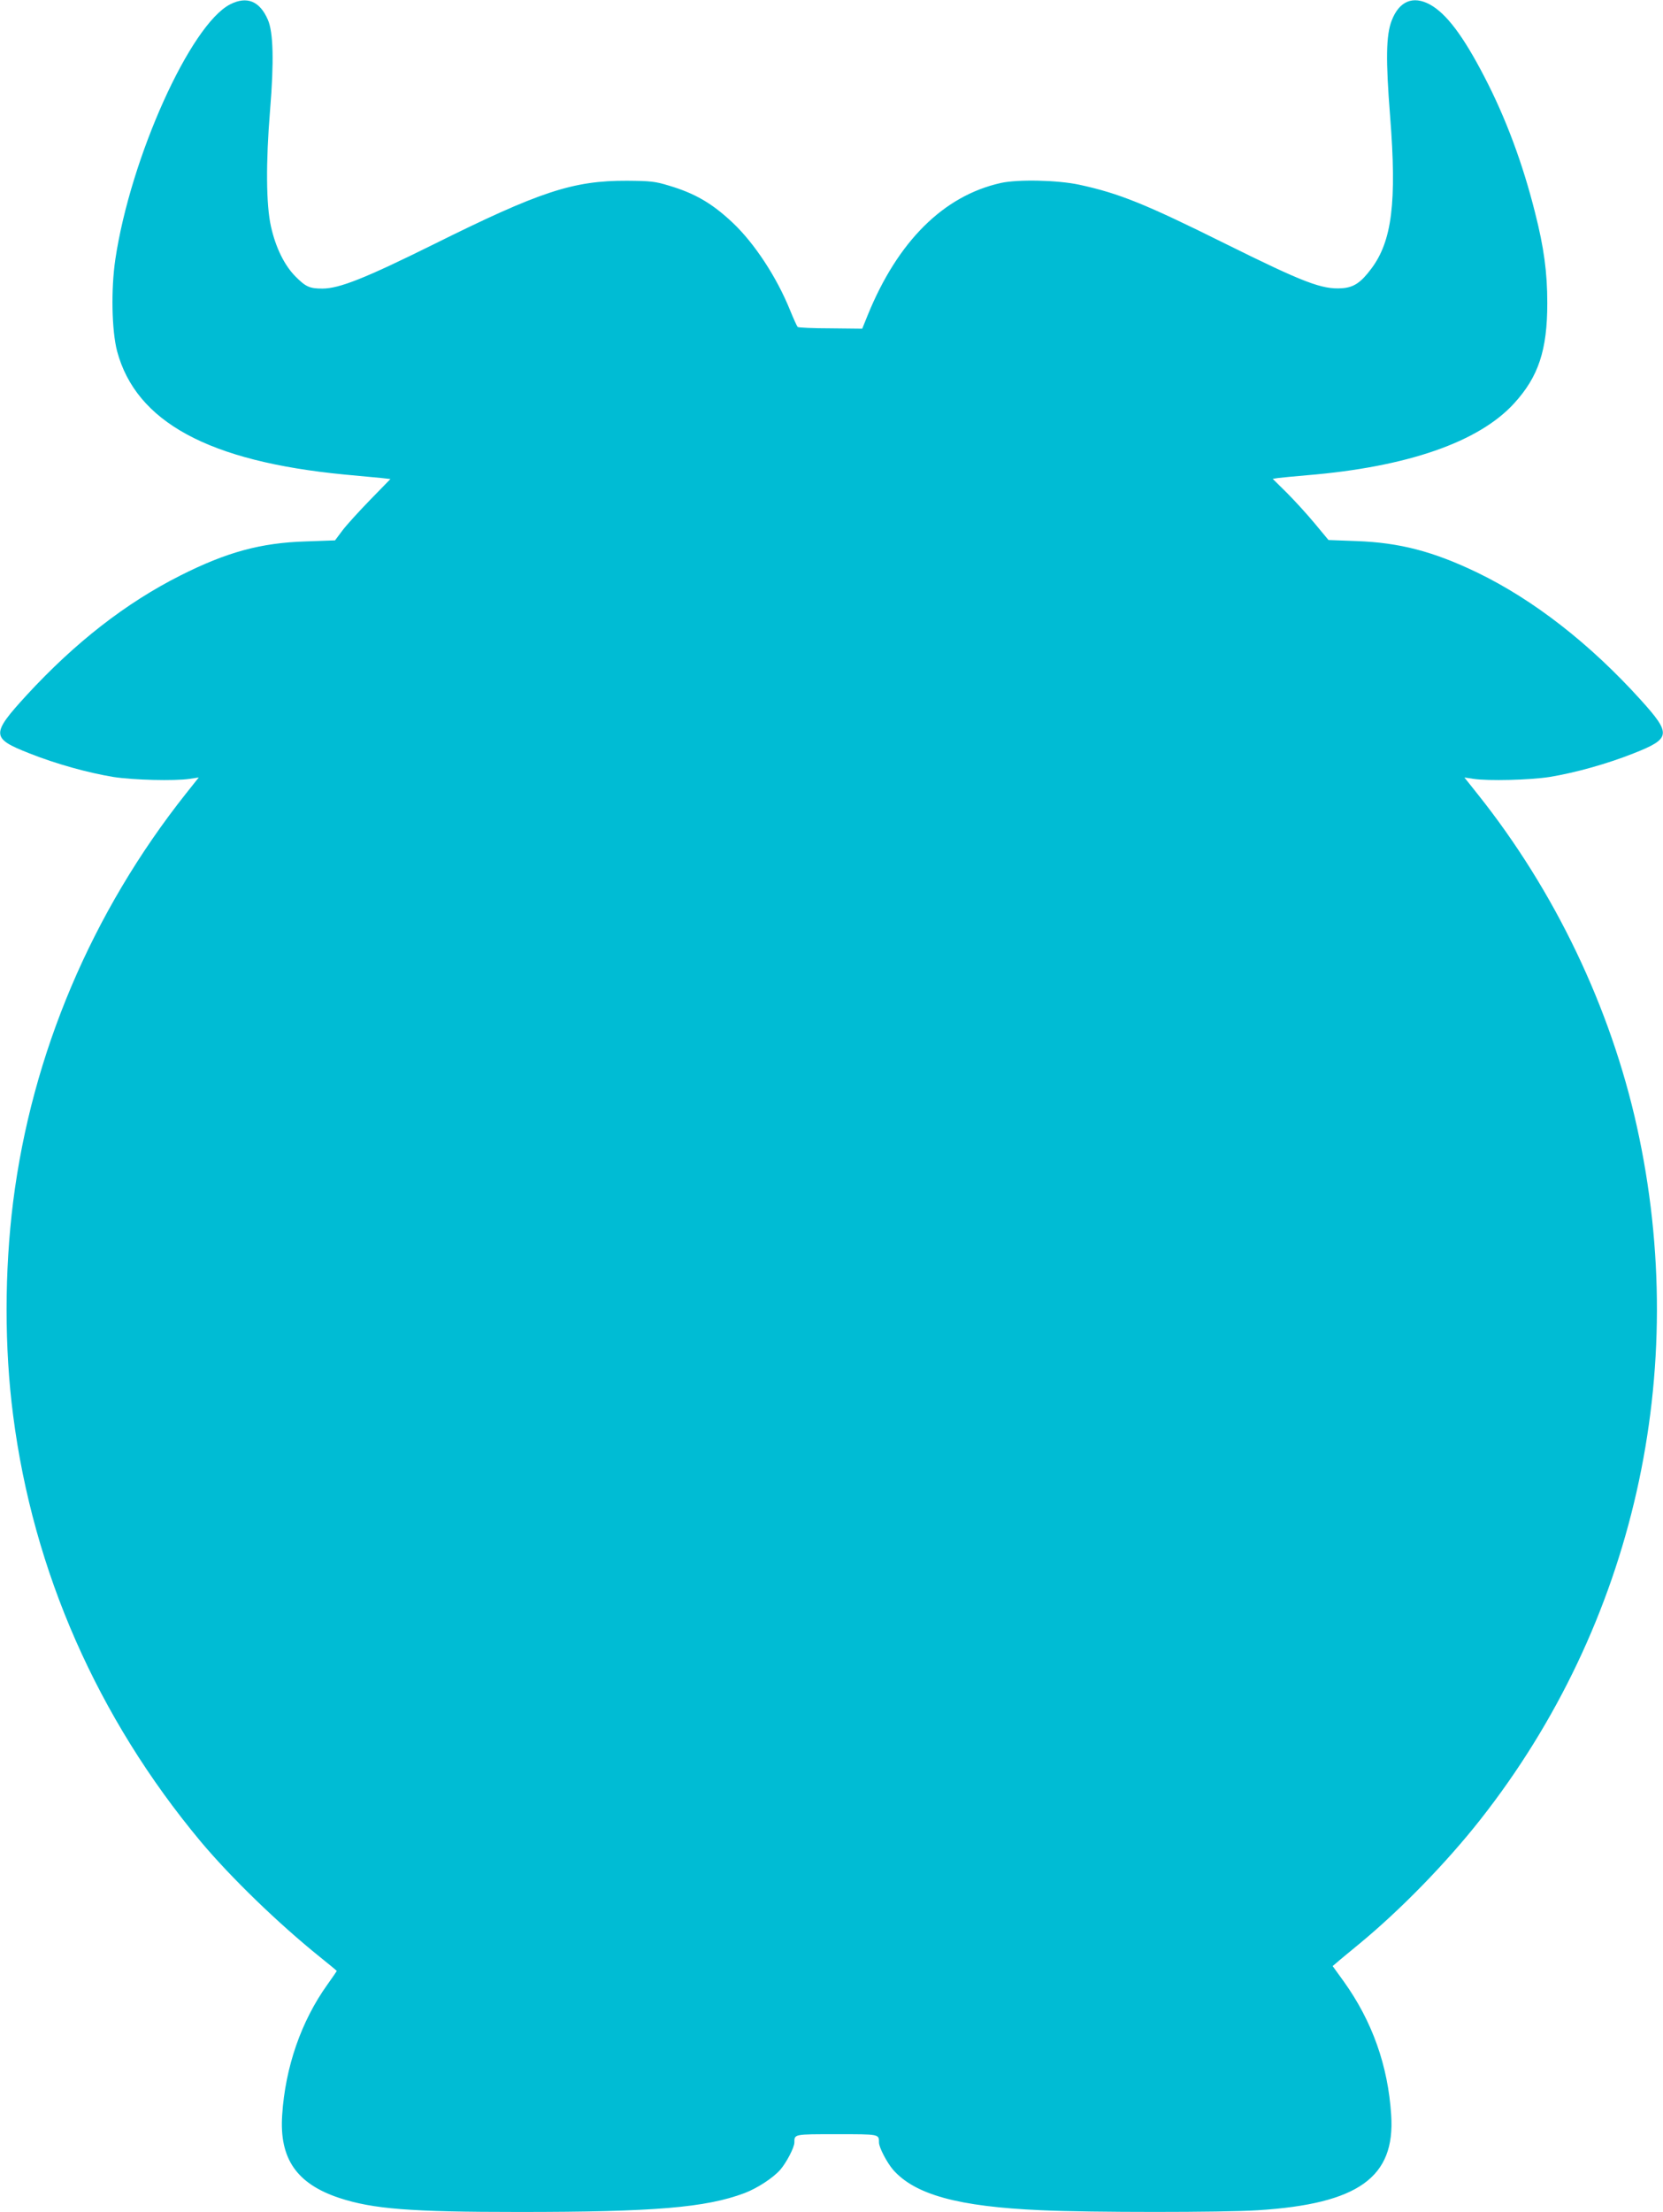
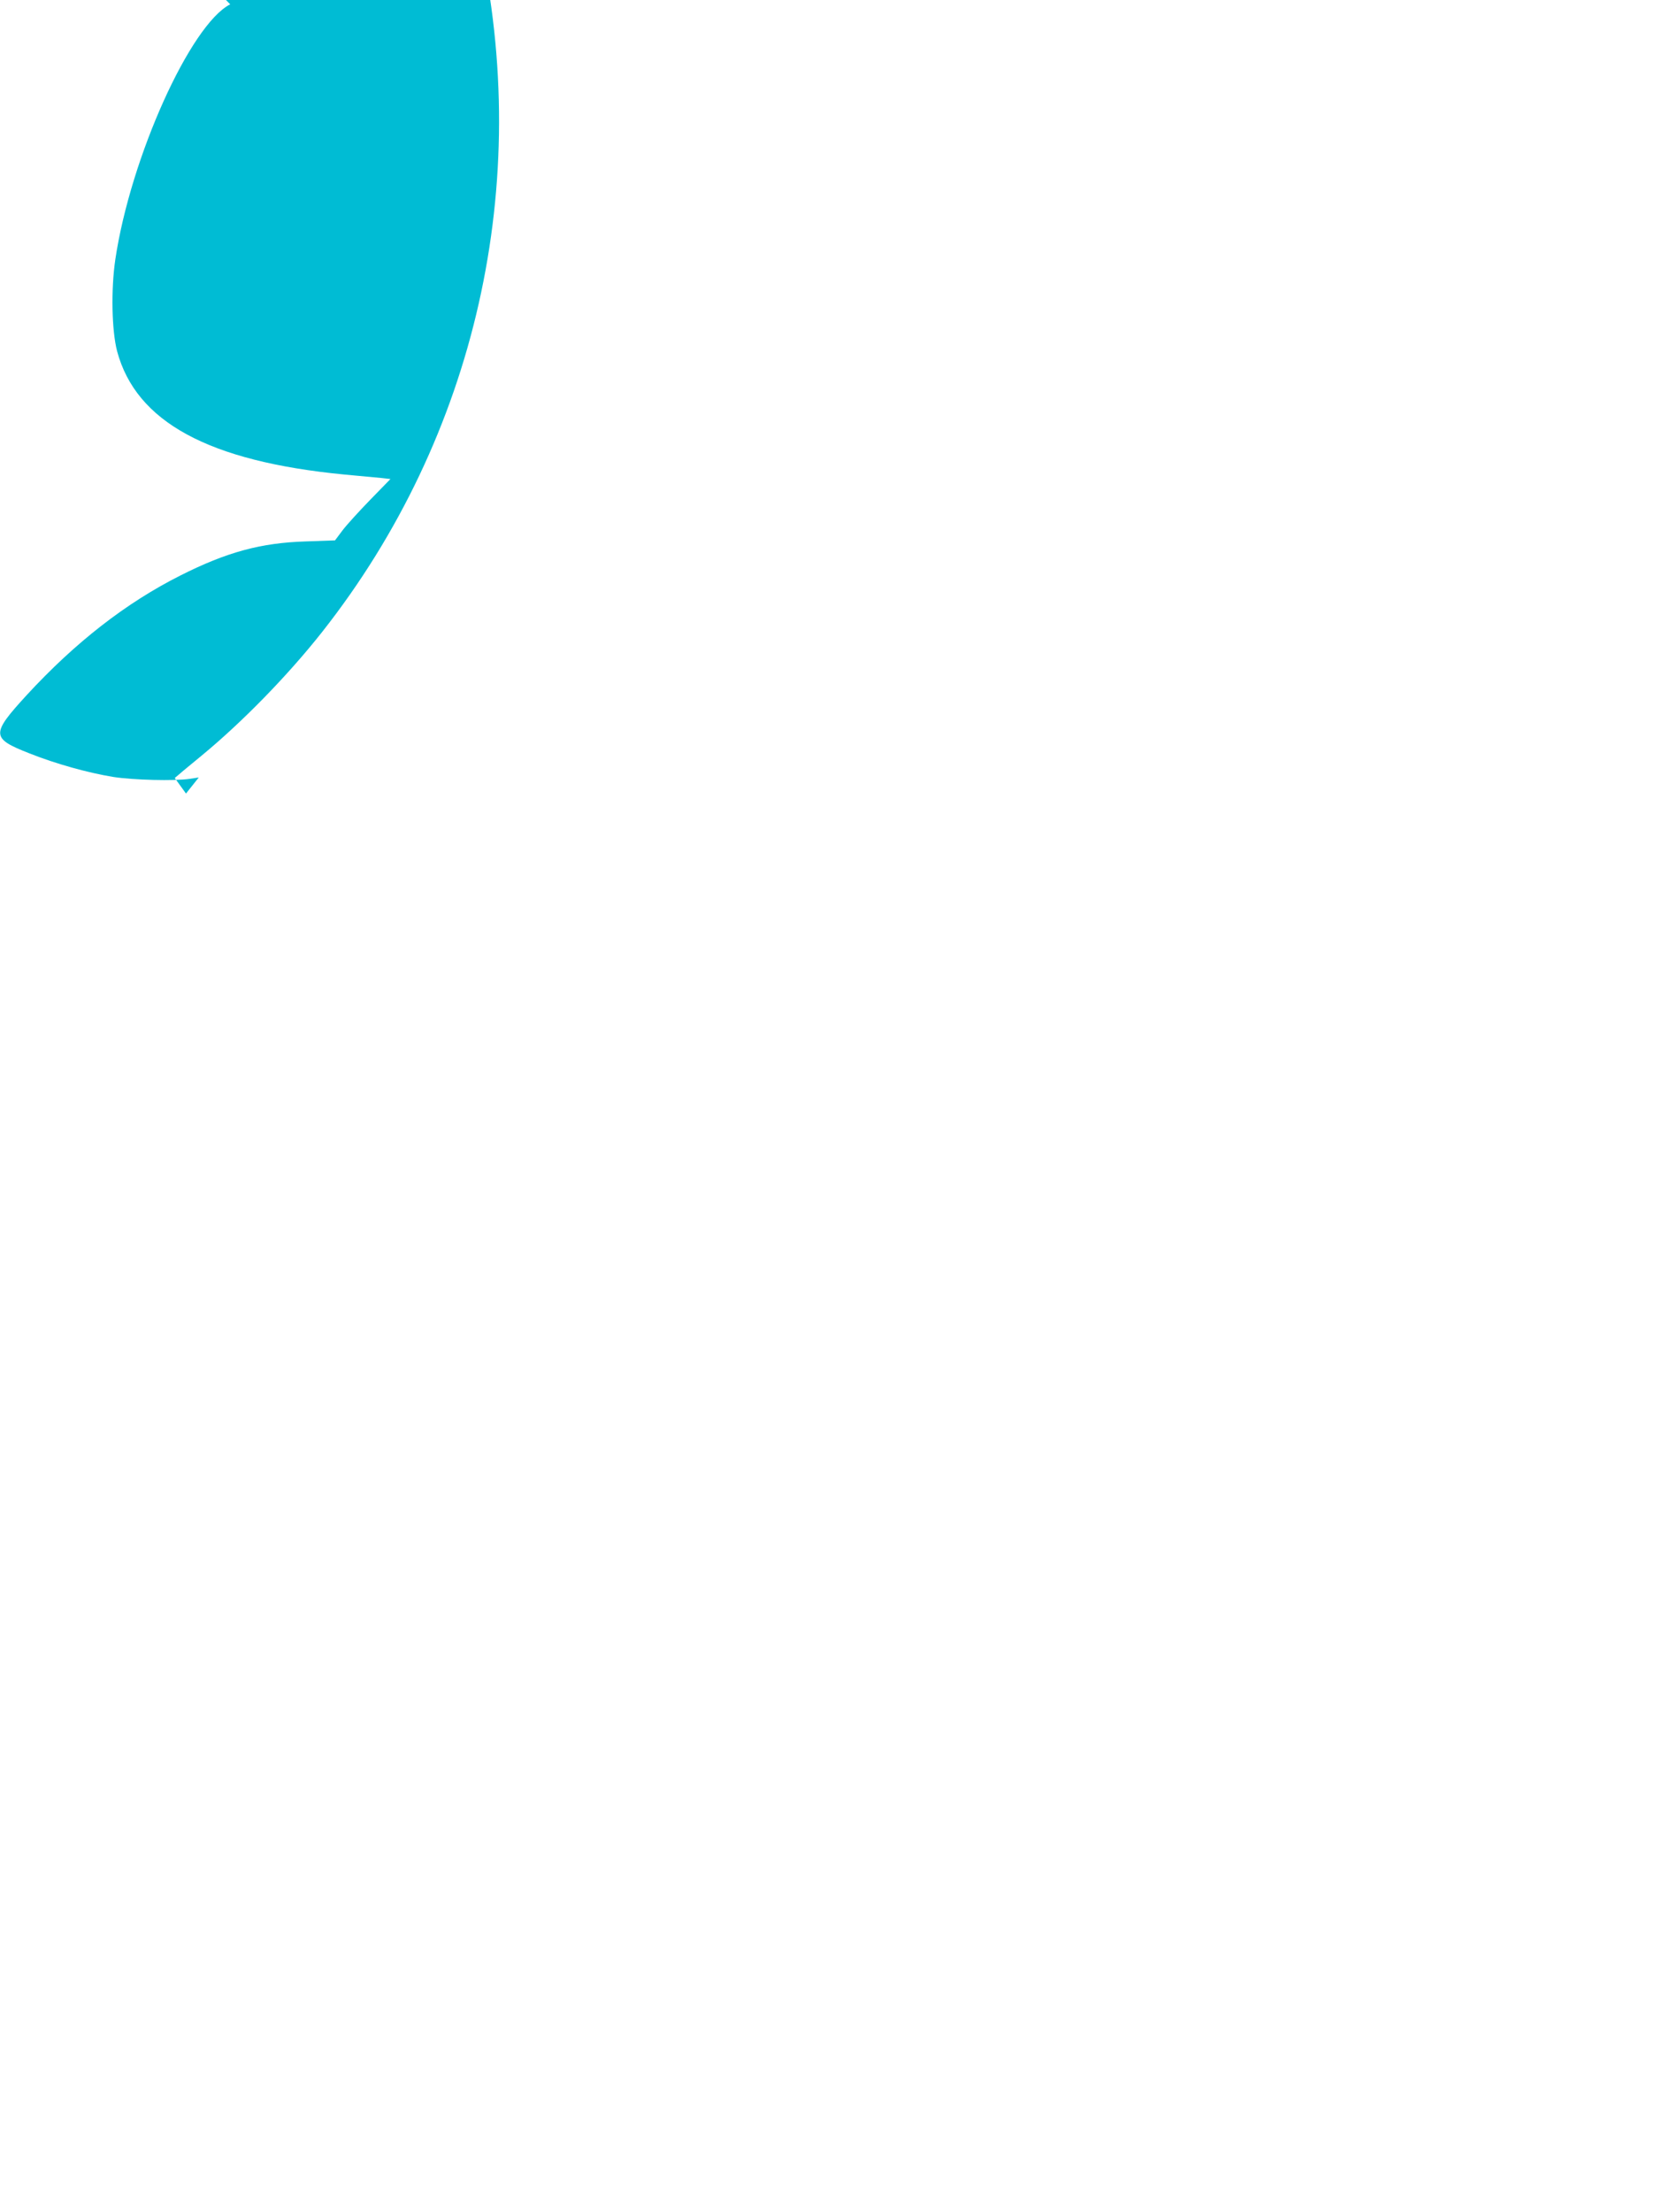
<svg xmlns="http://www.w3.org/2000/svg" version="1.0" width="963pt" height="1280pt" viewBox="0 0 963 1280" preserveAspectRatio="xMidYMid meet">
  <g transform="translate(0,1280) scale(0.1,-0.1)" fill="#00bcd4" stroke="none">
-     <path d="M1333 12775 c-230 -117 -577 -886 -665 -1475 -26 -175 -21 -413 10 -532 110 -410 531 -638 1316 -714 88 -8 185 -17 214 -20 l53 -6 -118 -121 c-65 -67 -138 -147 -161 -178 l-42 -56 -168 -6 c-262 -8 -459 -62 -727 -197 -316 -159 -610 -388 -891 -693 -207 -226 -206 -249 15 -336 156 -62 341 -113 487 -137 116 -18 354 -24 442 -11 l53 8 -74 -93 c-546 -688 -893 -1507 -1001 -2363 -50 -399 -51 -845 0 -1235 116 -904 489 -1750 1085 -2465 175 -209 451 -476 691 -669 54 -43 98 -80 98 -81 0 -2 -24 -37 -54 -79 -152 -212 -244 -478 -262 -755 -17 -253 84 -398 331 -480 196 -64 409 -81 1040 -81 784 0 1082 25 1306 109 74 28 166 88 208 136 35 41 81 128 81 157 0 49 -3 48 245 48 248 0 245 1 245 -48 0 -29 46 -116 81 -157 127 -145 377 -214 859 -235 283 -13 1052 -13 1255 0 580 37 795 190 771 551 -18 285 -110 543 -274 772 l-65 90 25 21 c13 12 72 60 130 108 238 196 503 468 700 718 890 1130 1221 2593 907 4010 -153 691 -476 1365 -921 1923 l-78 98 52 -8 c88 -13 326 -7 442 11 146 24 331 75 487 137 215 85 219 111 40 309 -294 325 -619 578 -945 736 -256 123 -450 174 -702 183 l-161 6 -79 95 c-43 52 -116 132 -161 177 l-83 82 32 5 c18 2 94 10 168 16 579 48 994 192 1198 416 141 154 192 308 192 580 0 176 -19 320 -71 524 -71 283 -169 547 -294 787 -123 237 -220 365 -315 417 -98 53 -178 19 -221 -93 -33 -85 -35 -227 -9 -556 39 -495 11 -721 -110 -881 -60 -80 -101 -107 -168 -112 -116 -8 -219 31 -677 258 -463 230 -614 291 -845 341 -125 27 -356 32 -455 10 -331 -74 -596 -337 -770 -764 l-32 -79 -184 2 c-101 0 -187 4 -190 8 -4 4 -24 48 -44 97 -78 193 -207 388 -332 506 -119 112 -218 170 -370 215 -78 24 -106 27 -243 28 -312 1 -503 -62 -1121 -369 -394 -195 -544 -255 -642 -255 -74 0 -96 10 -155 69 -65 65 -116 169 -143 291 -28 124 -30 370 -5 673 23 280 19 451 -13 523 -47 108 -121 138 -218 89z" />
+     <path d="M1333 12775 c-230 -117 -577 -886 -665 -1475 -26 -175 -21 -413 10 -532 110 -410 531 -638 1316 -714 88 -8 185 -17 214 -20 l53 -6 -118 -121 c-65 -67 -138 -147 -161 -178 l-42 -56 -168 -6 c-262 -8 -459 -62 -727 -197 -316 -159 -610 -388 -891 -693 -207 -226 -206 -249 15 -336 156 -62 341 -113 487 -137 116 -18 354 -24 442 -11 l53 8 -74 -93 l-65 90 25 21 c13 12 72 60 130 108 238 196 503 468 700 718 890 1130 1221 2593 907 4010 -153 691 -476 1365 -921 1923 l-78 98 52 -8 c88 -13 326 -7 442 11 146 24 331 75 487 137 215 85 219 111 40 309 -294 325 -619 578 -945 736 -256 123 -450 174 -702 183 l-161 6 -79 95 c-43 52 -116 132 -161 177 l-83 82 32 5 c18 2 94 10 168 16 579 48 994 192 1198 416 141 154 192 308 192 580 0 176 -19 320 -71 524 -71 283 -169 547 -294 787 -123 237 -220 365 -315 417 -98 53 -178 19 -221 -93 -33 -85 -35 -227 -9 -556 39 -495 11 -721 -110 -881 -60 -80 -101 -107 -168 -112 -116 -8 -219 31 -677 258 -463 230 -614 291 -845 341 -125 27 -356 32 -455 10 -331 -74 -596 -337 -770 -764 l-32 -79 -184 2 c-101 0 -187 4 -190 8 -4 4 -24 48 -44 97 -78 193 -207 388 -332 506 -119 112 -218 170 -370 215 -78 24 -106 27 -243 28 -312 1 -503 -62 -1121 -369 -394 -195 -544 -255 -642 -255 -74 0 -96 10 -155 69 -65 65 -116 169 -143 291 -28 124 -30 370 -5 673 23 280 19 451 -13 523 -47 108 -121 138 -218 89z" />
  </g>
</svg>